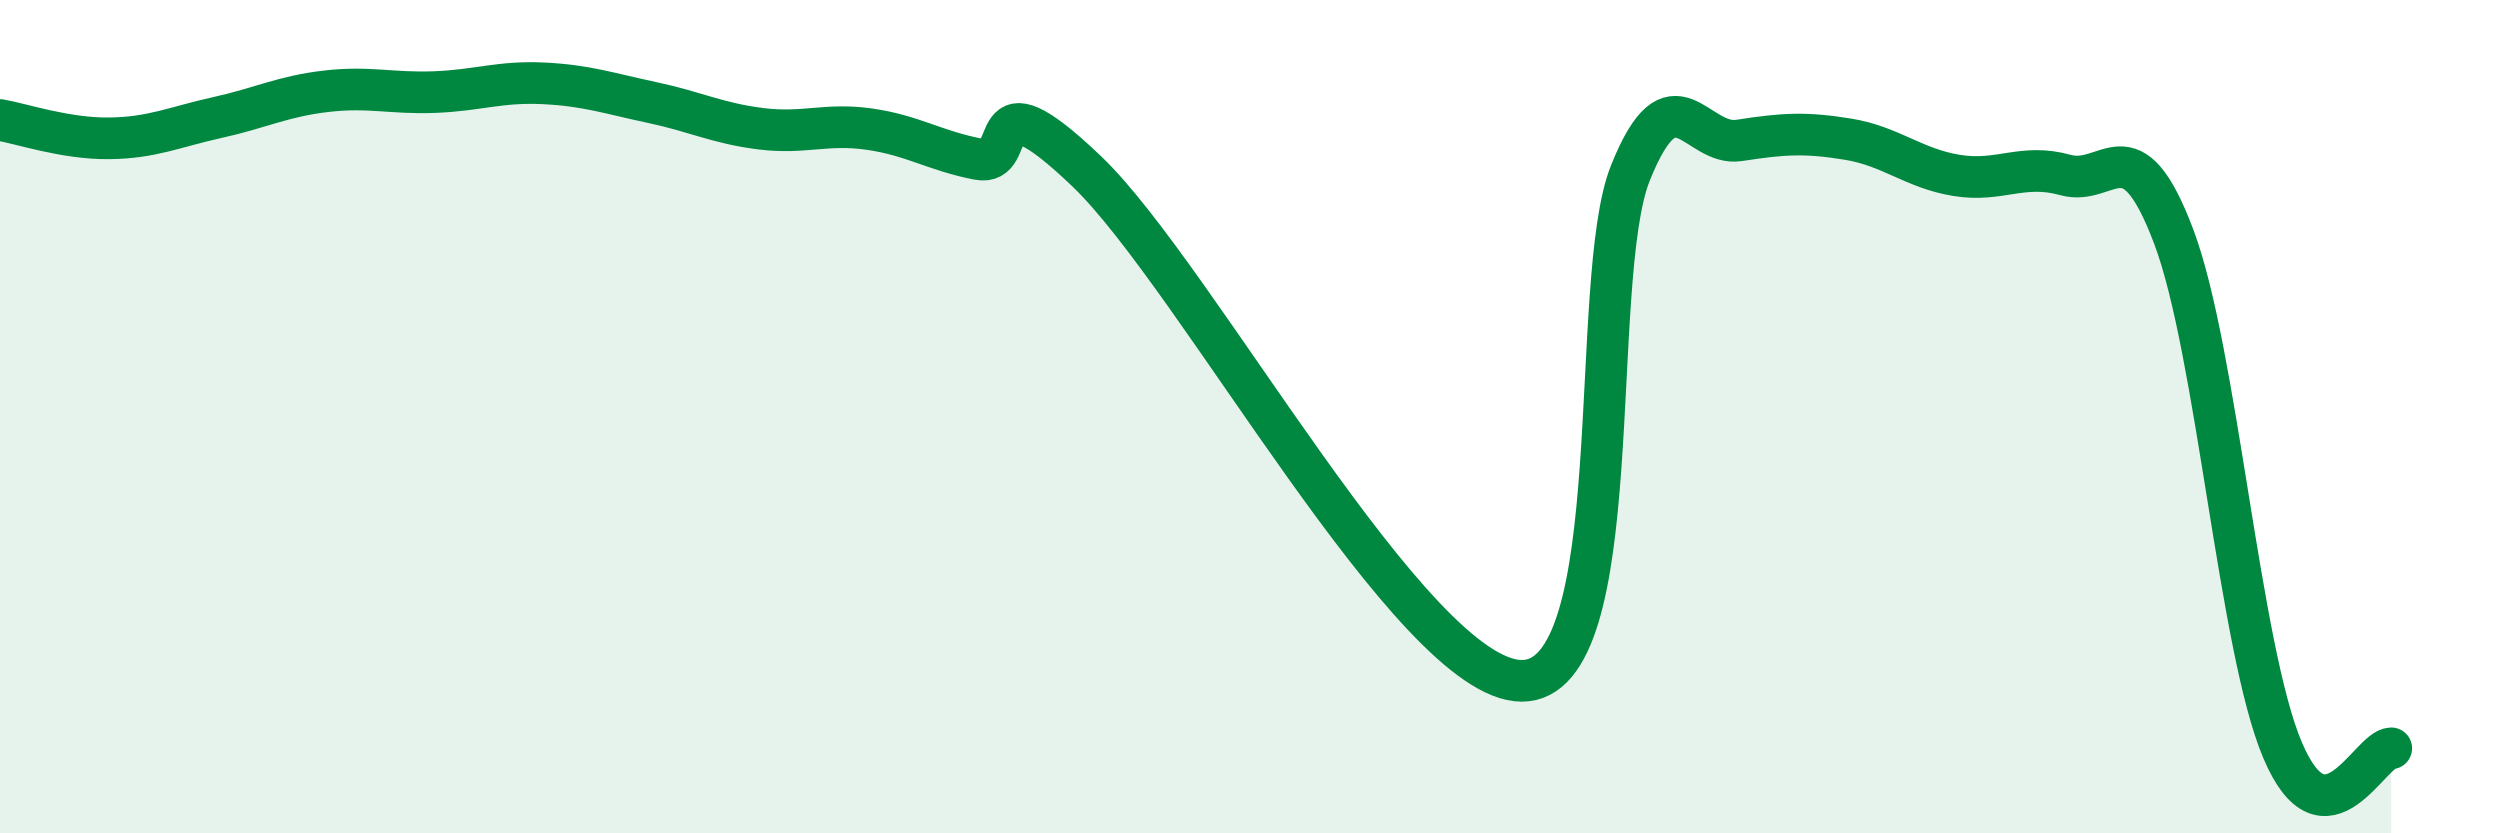
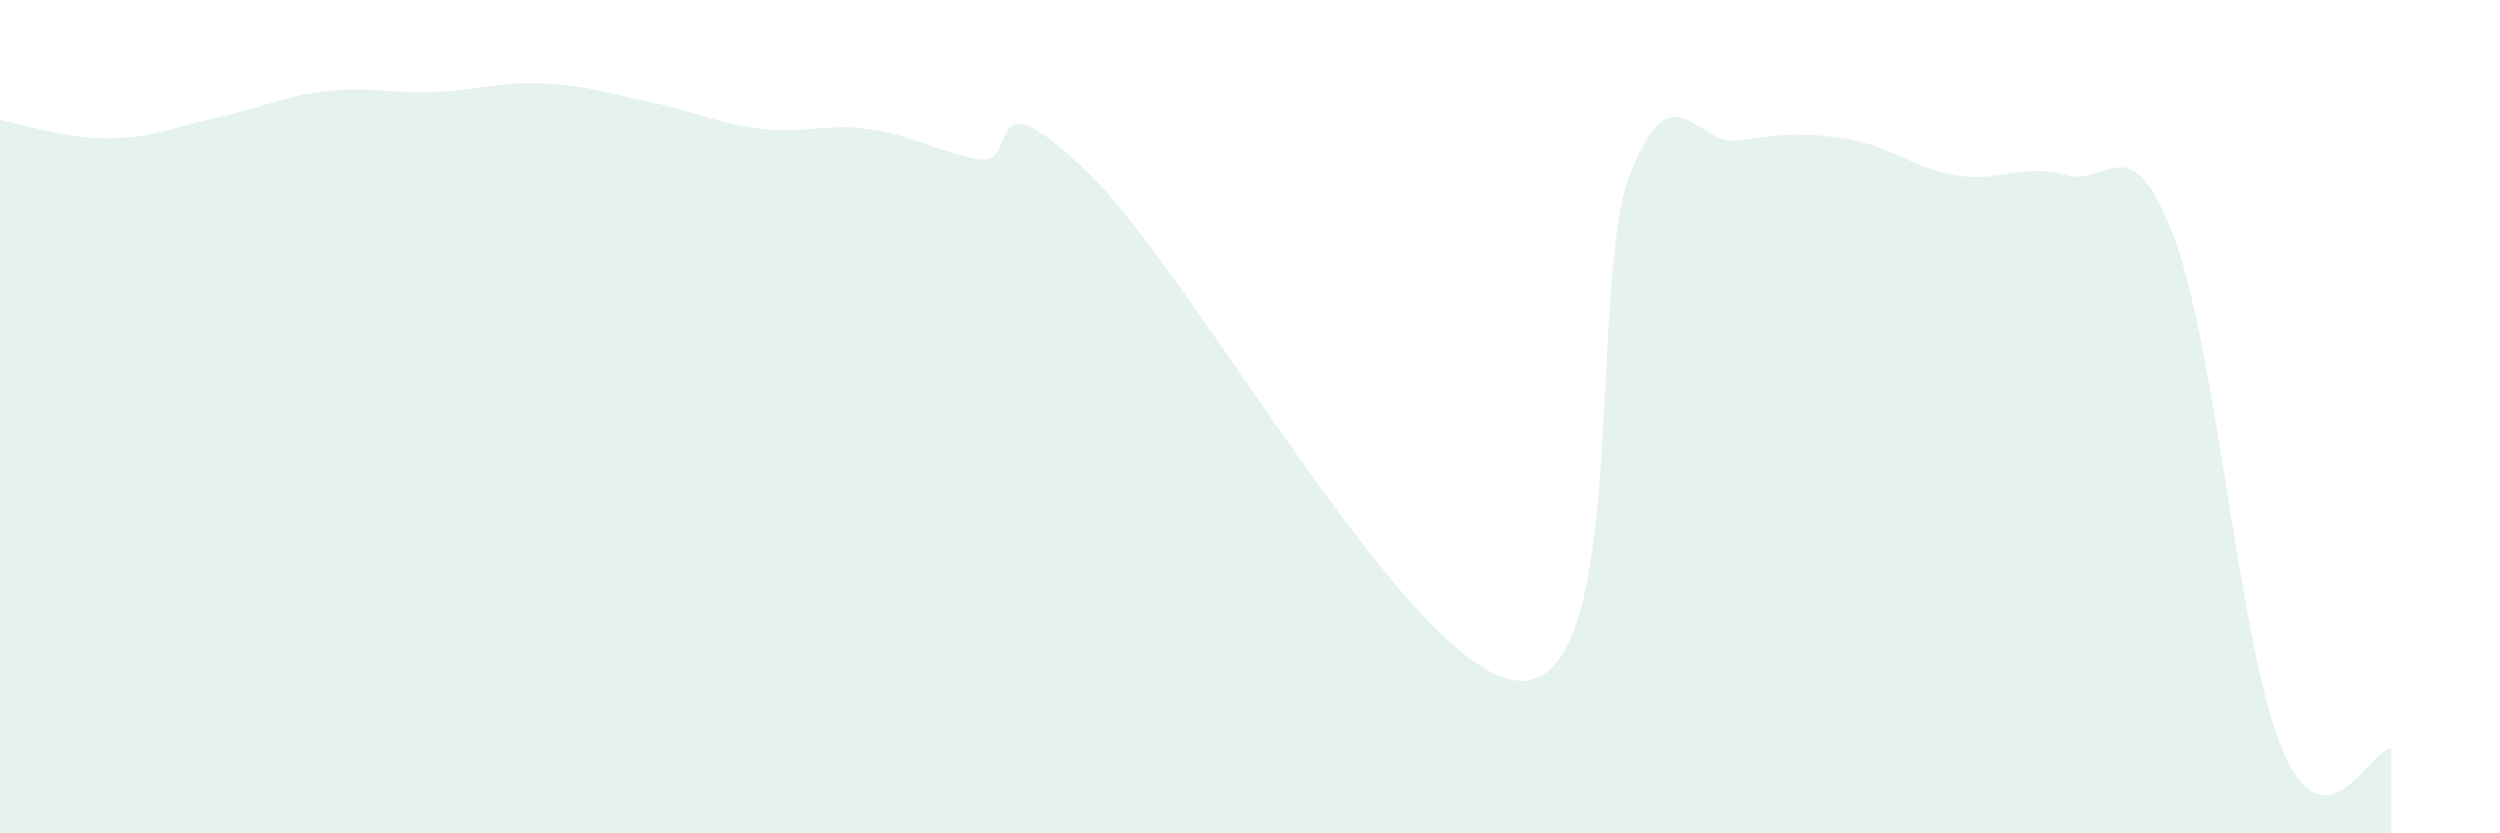
<svg xmlns="http://www.w3.org/2000/svg" width="60" height="20" viewBox="0 0 60 20">
  <path d="M 0,2.88 C 0.52,2.97 1.57,3.33 2.61,3.32 C 3.65,3.31 4.18,3.05 5.22,2.82 C 6.26,2.59 6.79,2.31 7.83,2.19 C 8.87,2.07 9.39,2.25 10.43,2.21 C 11.47,2.17 12,1.95 13.04,2 C 14.08,2.05 14.61,2.24 15.65,2.46 C 16.69,2.68 17.22,2.96 18.26,3.09 C 19.3,3.22 19.83,2.95 20.87,3.1 C 21.91,3.25 22.44,3.62 23.48,3.82 C 24.52,4.02 23.48,1.62 26.09,4.12 C 28.7,6.62 33.91,16.33 36.52,16.34 C 39.13,16.35 38.09,6.74 39.13,4.15 C 40.17,1.56 40.7,3.53 41.74,3.37 C 42.78,3.21 43.31,3.17 44.35,3.34 C 45.39,3.51 45.92,4.04 46.96,4.21 C 48,4.38 48.53,3.91 49.57,4.2 C 50.61,4.49 51.13,2.92 52.17,5.68 C 53.21,8.44 53.74,15.54 54.78,18 C 55.82,20.46 56.87,17.97 57.39,17.96L57.39 20L0 20Z" fill="#008740" opacity="0.1" stroke-linecap="round" stroke-linejoin="round" />
-   <path d="M 0,2.88 C 0.52,2.97 1.57,3.33 2.61,3.32 C 3.65,3.31 4.18,3.05 5.22,2.82 C 6.26,2.59 6.79,2.31 7.83,2.19 C 8.87,2.07 9.39,2.25 10.43,2.21 C 11.47,2.17 12,1.95 13.04,2 C 14.08,2.05 14.61,2.24 15.65,2.46 C 16.69,2.68 17.22,2.96 18.26,3.09 C 19.3,3.22 19.83,2.95 20.87,3.1 C 21.91,3.25 22.44,3.62 23.48,3.82 C 24.52,4.02 23.48,1.62 26.09,4.12 C 28.7,6.62 33.91,16.33 36.52,16.34 C 39.13,16.35 38.09,6.74 39.13,4.15 C 40.17,1.56 40.7,3.53 41.74,3.37 C 42.78,3.21 43.31,3.17 44.35,3.34 C 45.39,3.51 45.92,4.04 46.96,4.21 C 48,4.38 48.53,3.91 49.57,4.2 C 50.61,4.49 51.13,2.92 52.17,5.68 C 53.21,8.44 53.74,15.54 54.78,18 C 55.82,20.46 56.87,17.97 57.39,17.96" stroke="#008740" stroke-width="1" fill="none" stroke-linecap="round" stroke-linejoin="round" />
</svg>